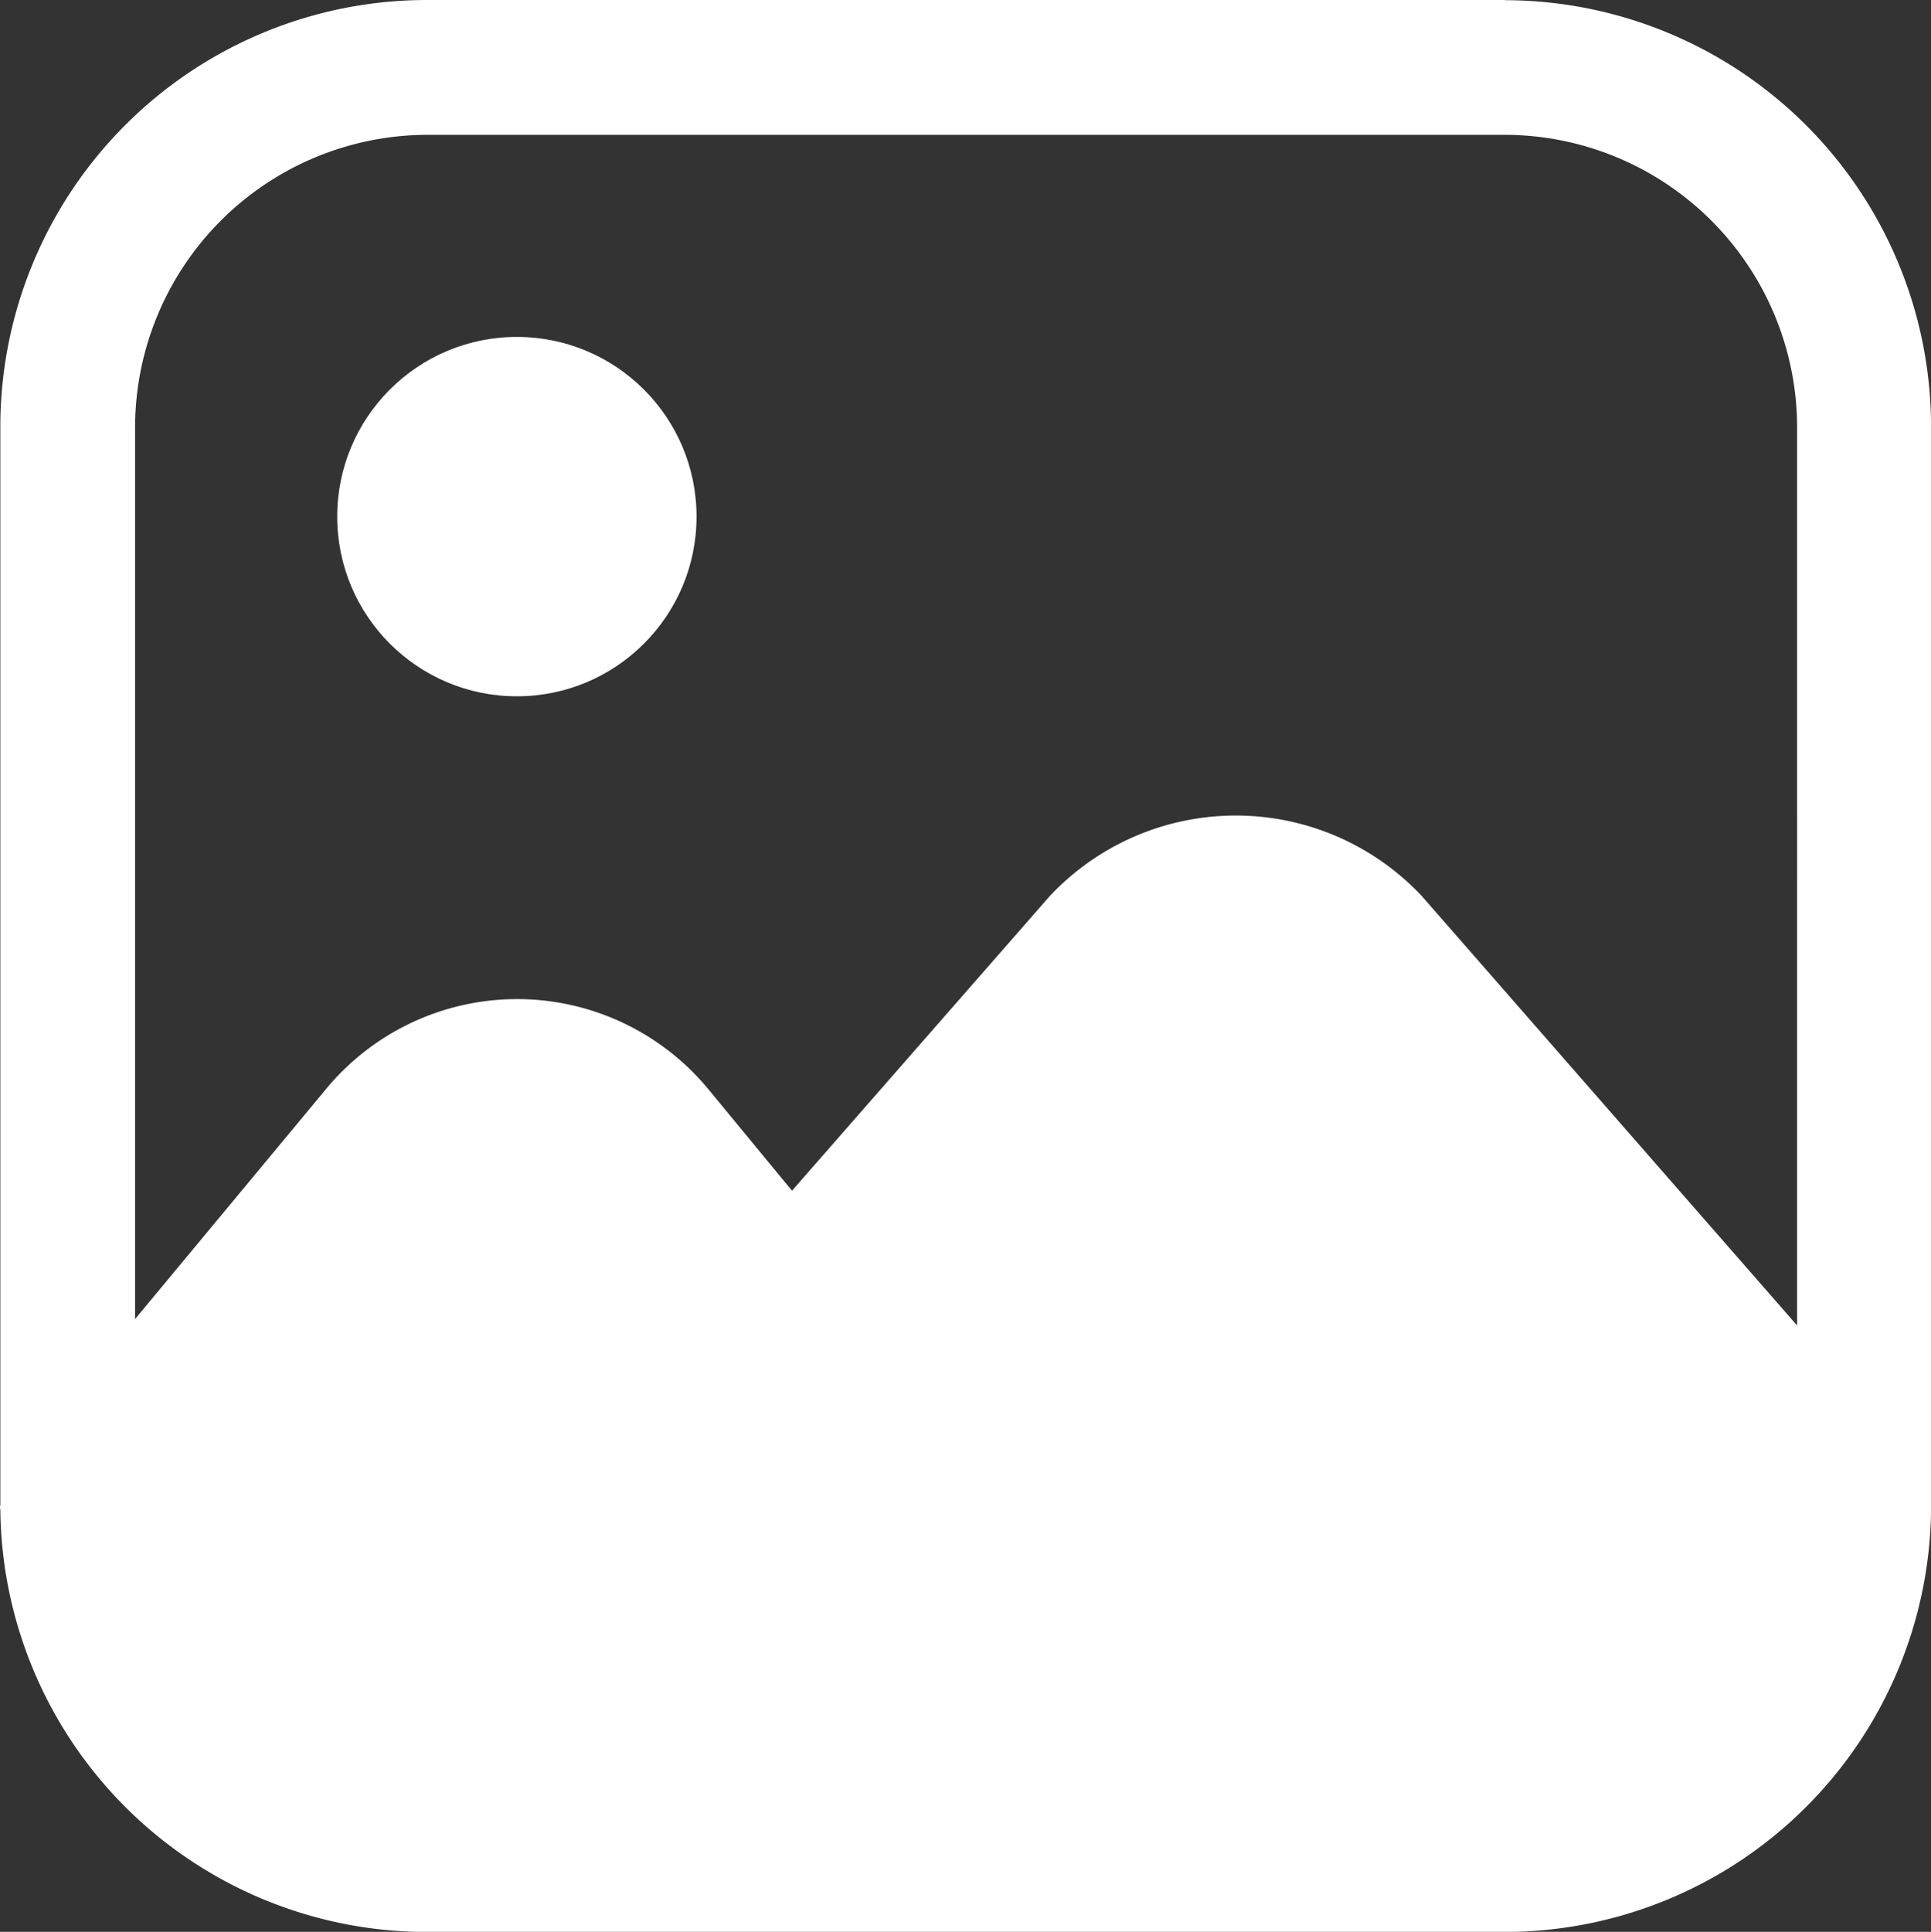
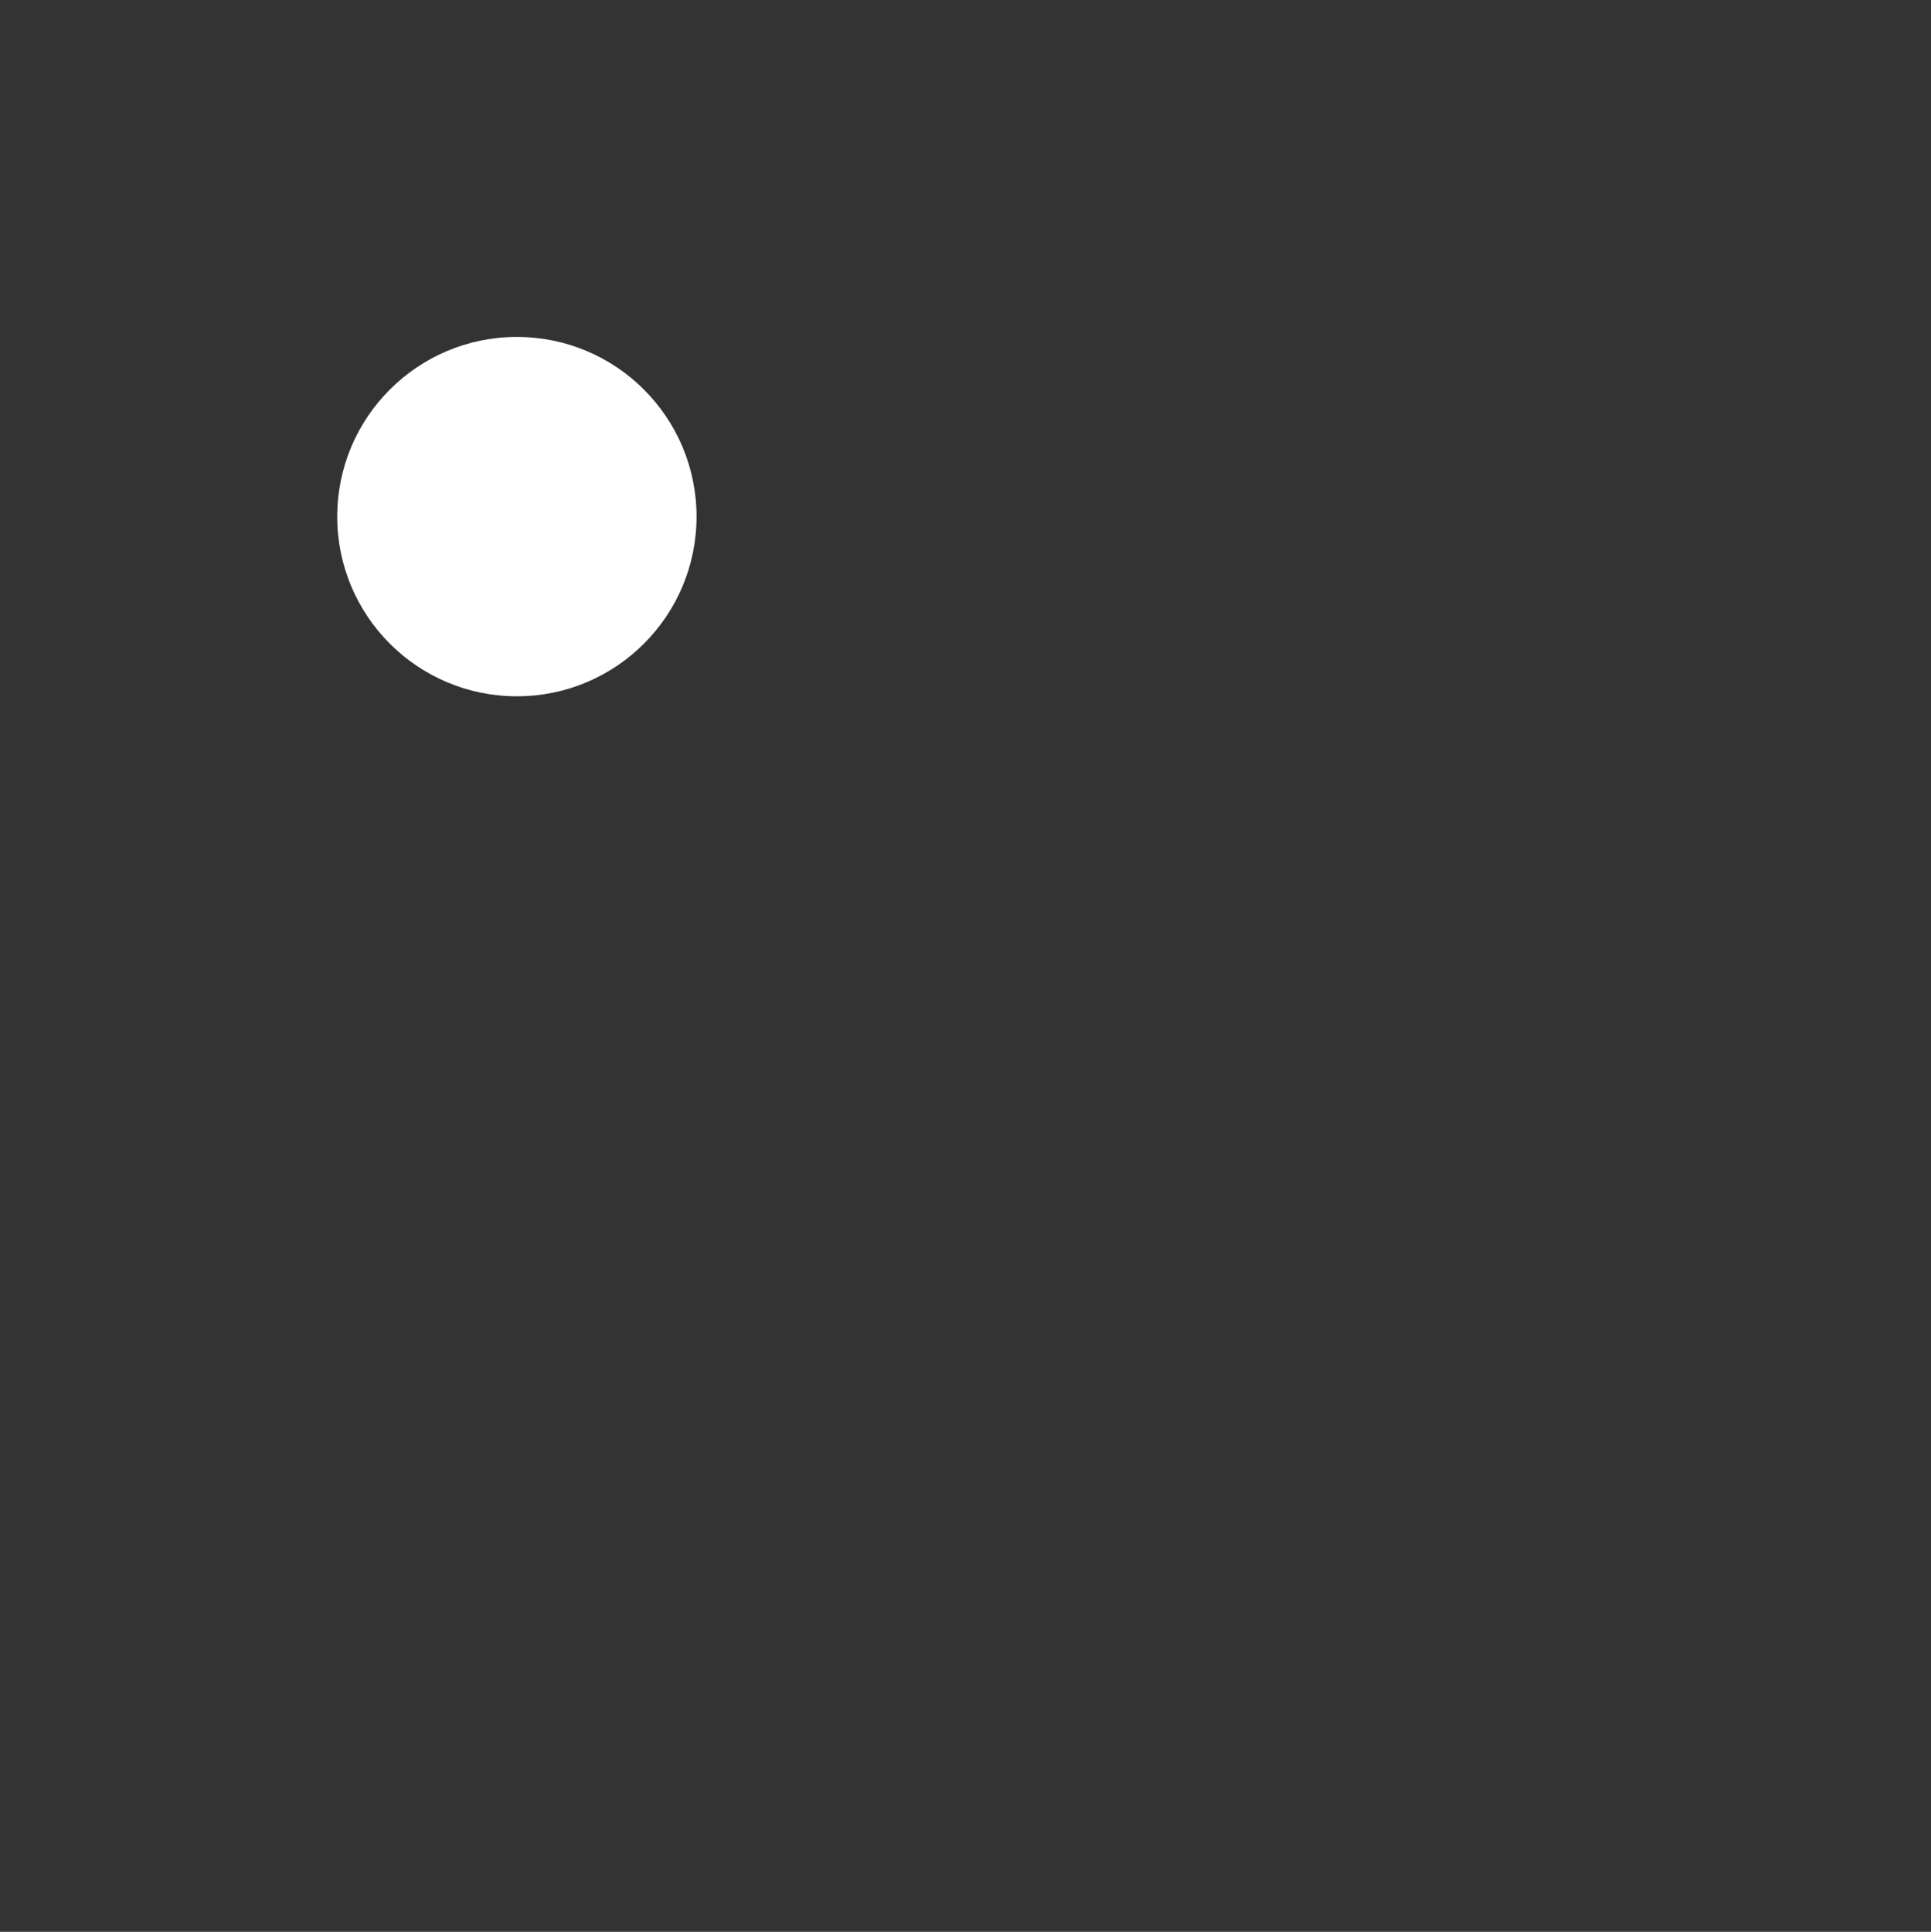
<svg xmlns="http://www.w3.org/2000/svg" width="41.67" height="41.683" viewBox="0 0 41.67 41.683">
  <rect x="0" y="0" width="41.67" height="41.683" fill="#333333" stroke="none" />
  <g id="Group_86" data-name="Group 86" transform="translate(-1.246 -1.25)">
    <g id="Layer_52" data-name="Layer 52" transform="translate(1.246 1.25)">
-       <path id="Path_11478" data-name="Path 11478" d="M33.727,1.25H10.462a9.209,9.209,0,0,0-9.209,9.209V33.724a.174.174,0,0,0,0,.1,9.209,9.209,0,0,0,9.209,9.112H33.727a9.209,9.209,0,0,0,9.19-9.073v-23.4a9.209,9.209,0,0,0-9.19-9.209Zm6.3,28.6-8.1-9.267a5.506,5.506,0,0,0-8.026,0l-5.564,6.359-1.822-2.21a5.351,5.351,0,0,0-8.22,0L4.161,29.711V10.459a6.32,6.32,0,0,1,6.3-6.3H33.727a6.32,6.32,0,0,1,6.3,6.3Z" transform="translate(-1.246 -1.25)" fill="#fff" />
      <circle id="Ellipse_42" data-name="Ellipse 42" cx="3.877" cy="3.877" r="3.877" transform="translate(7.277 7.27)" fill="#fff" />
    </g>
  </g>
</svg>